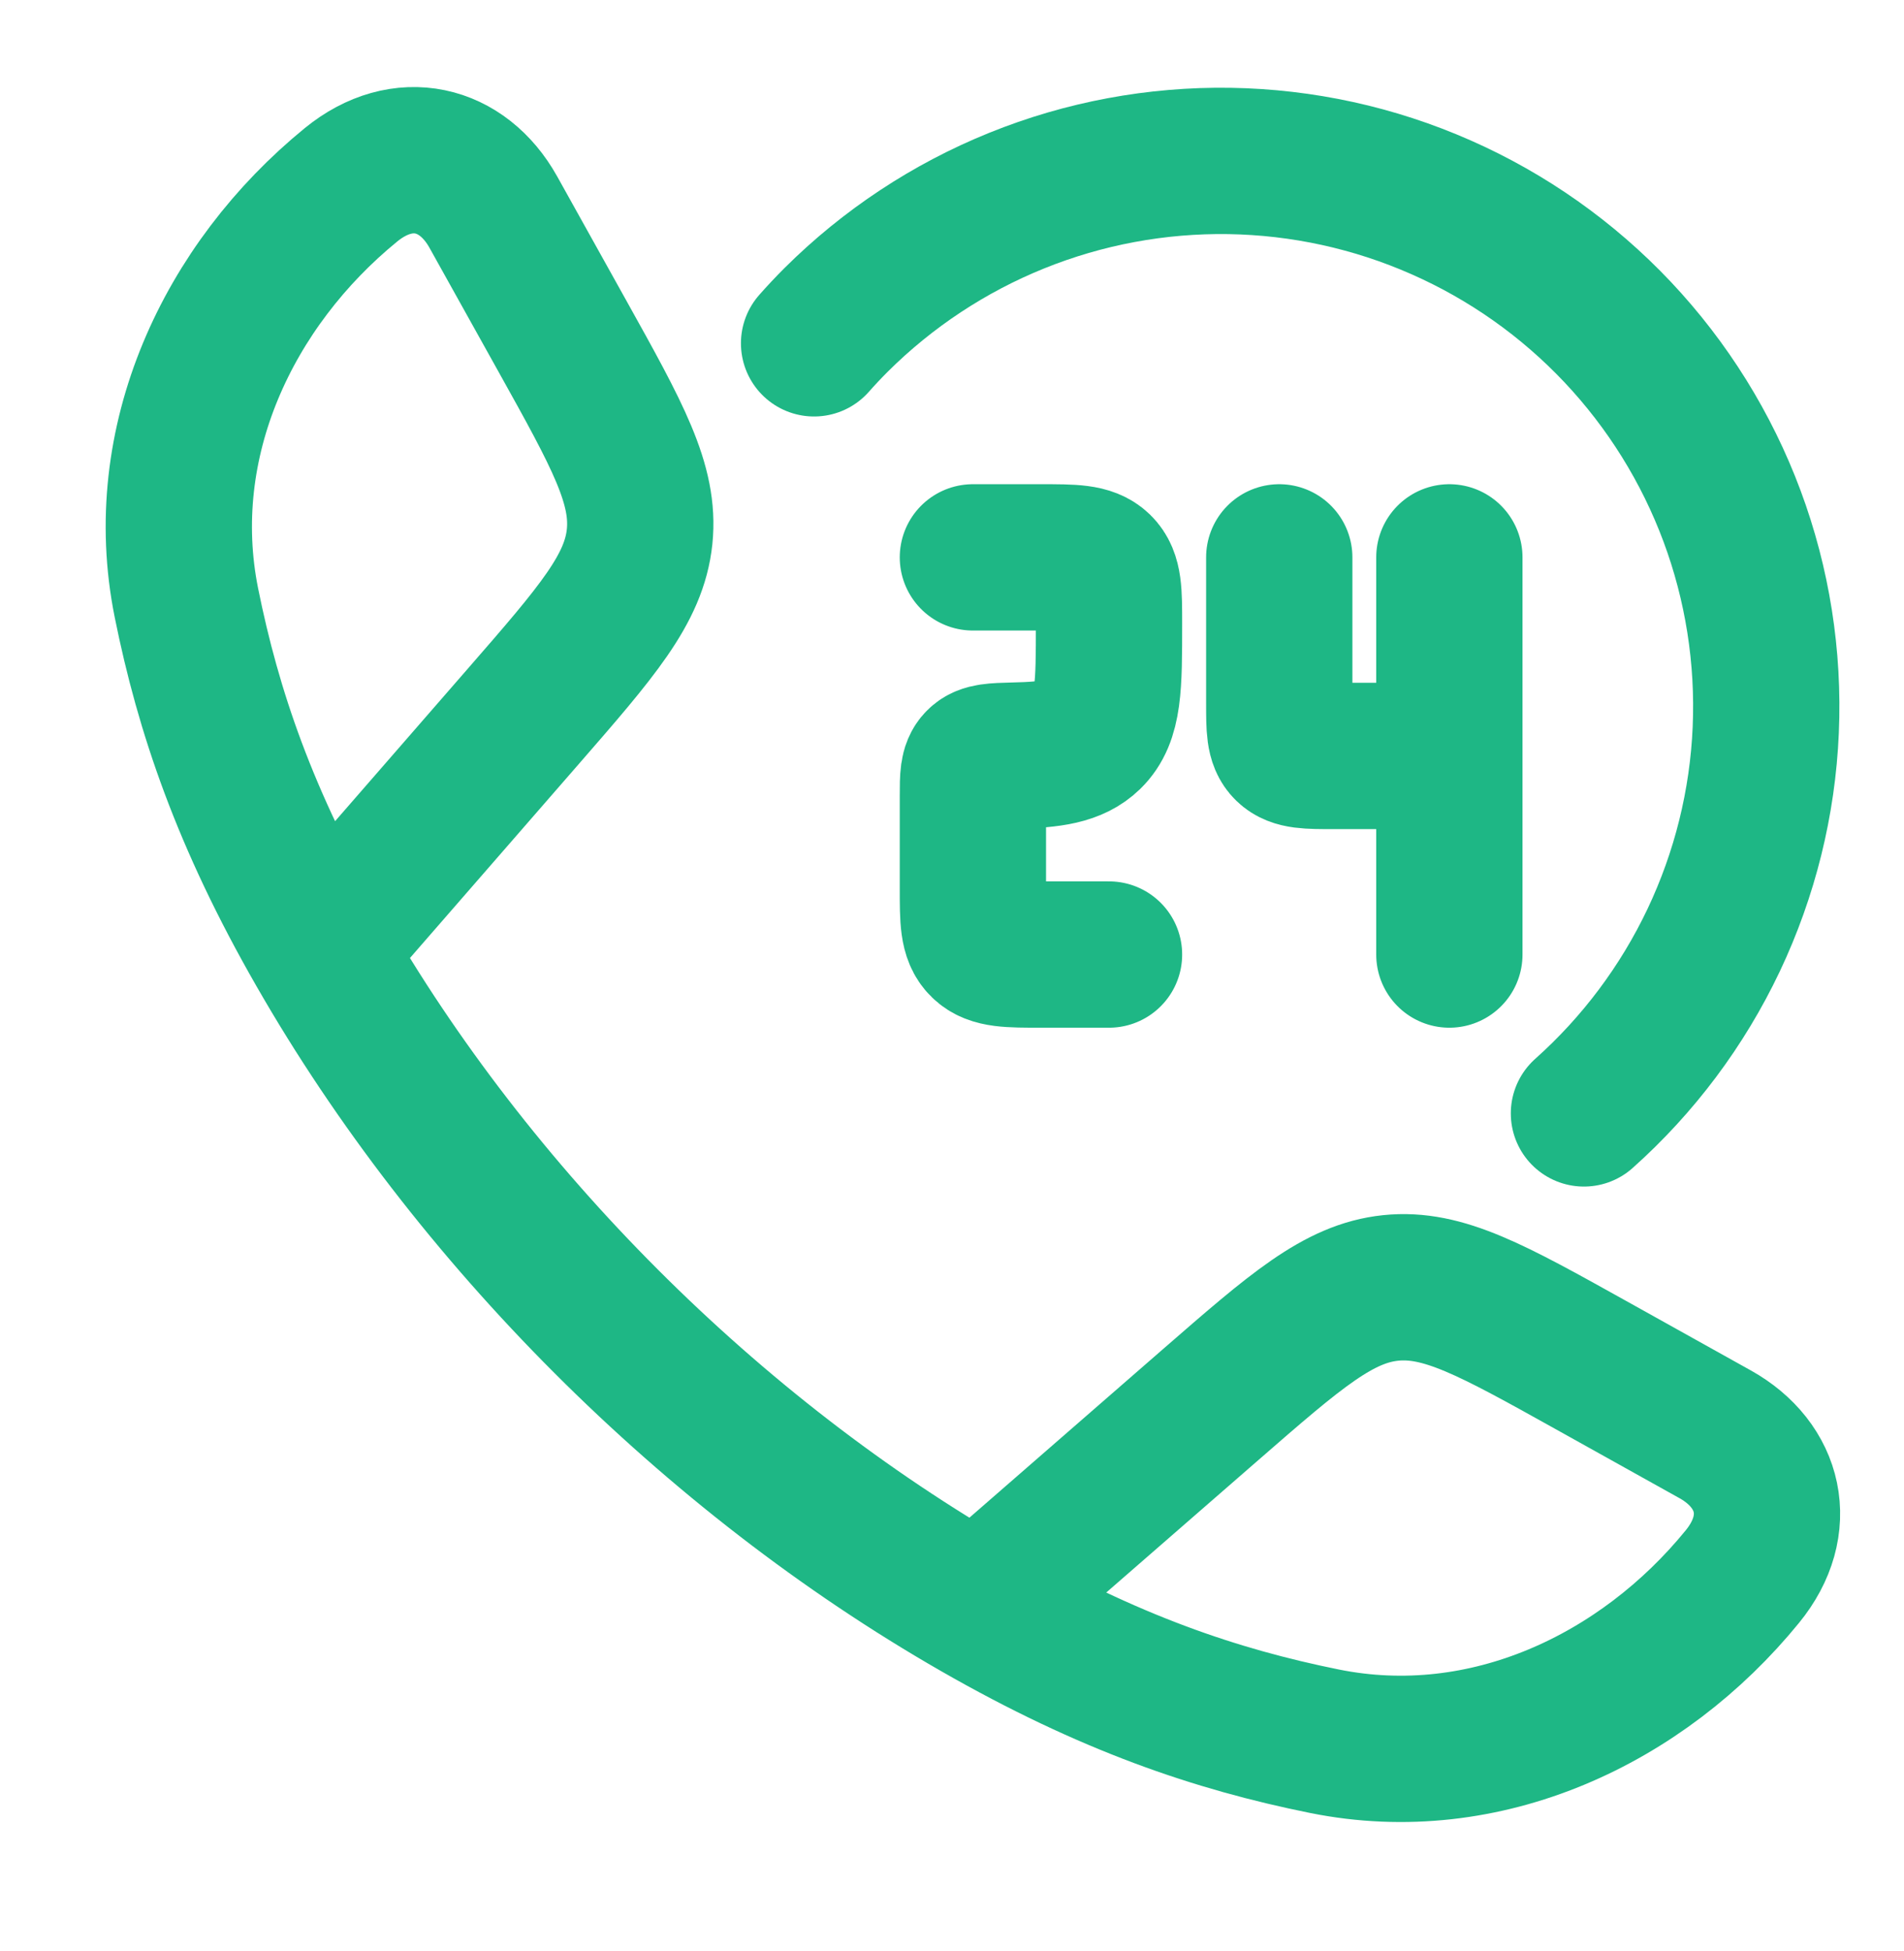
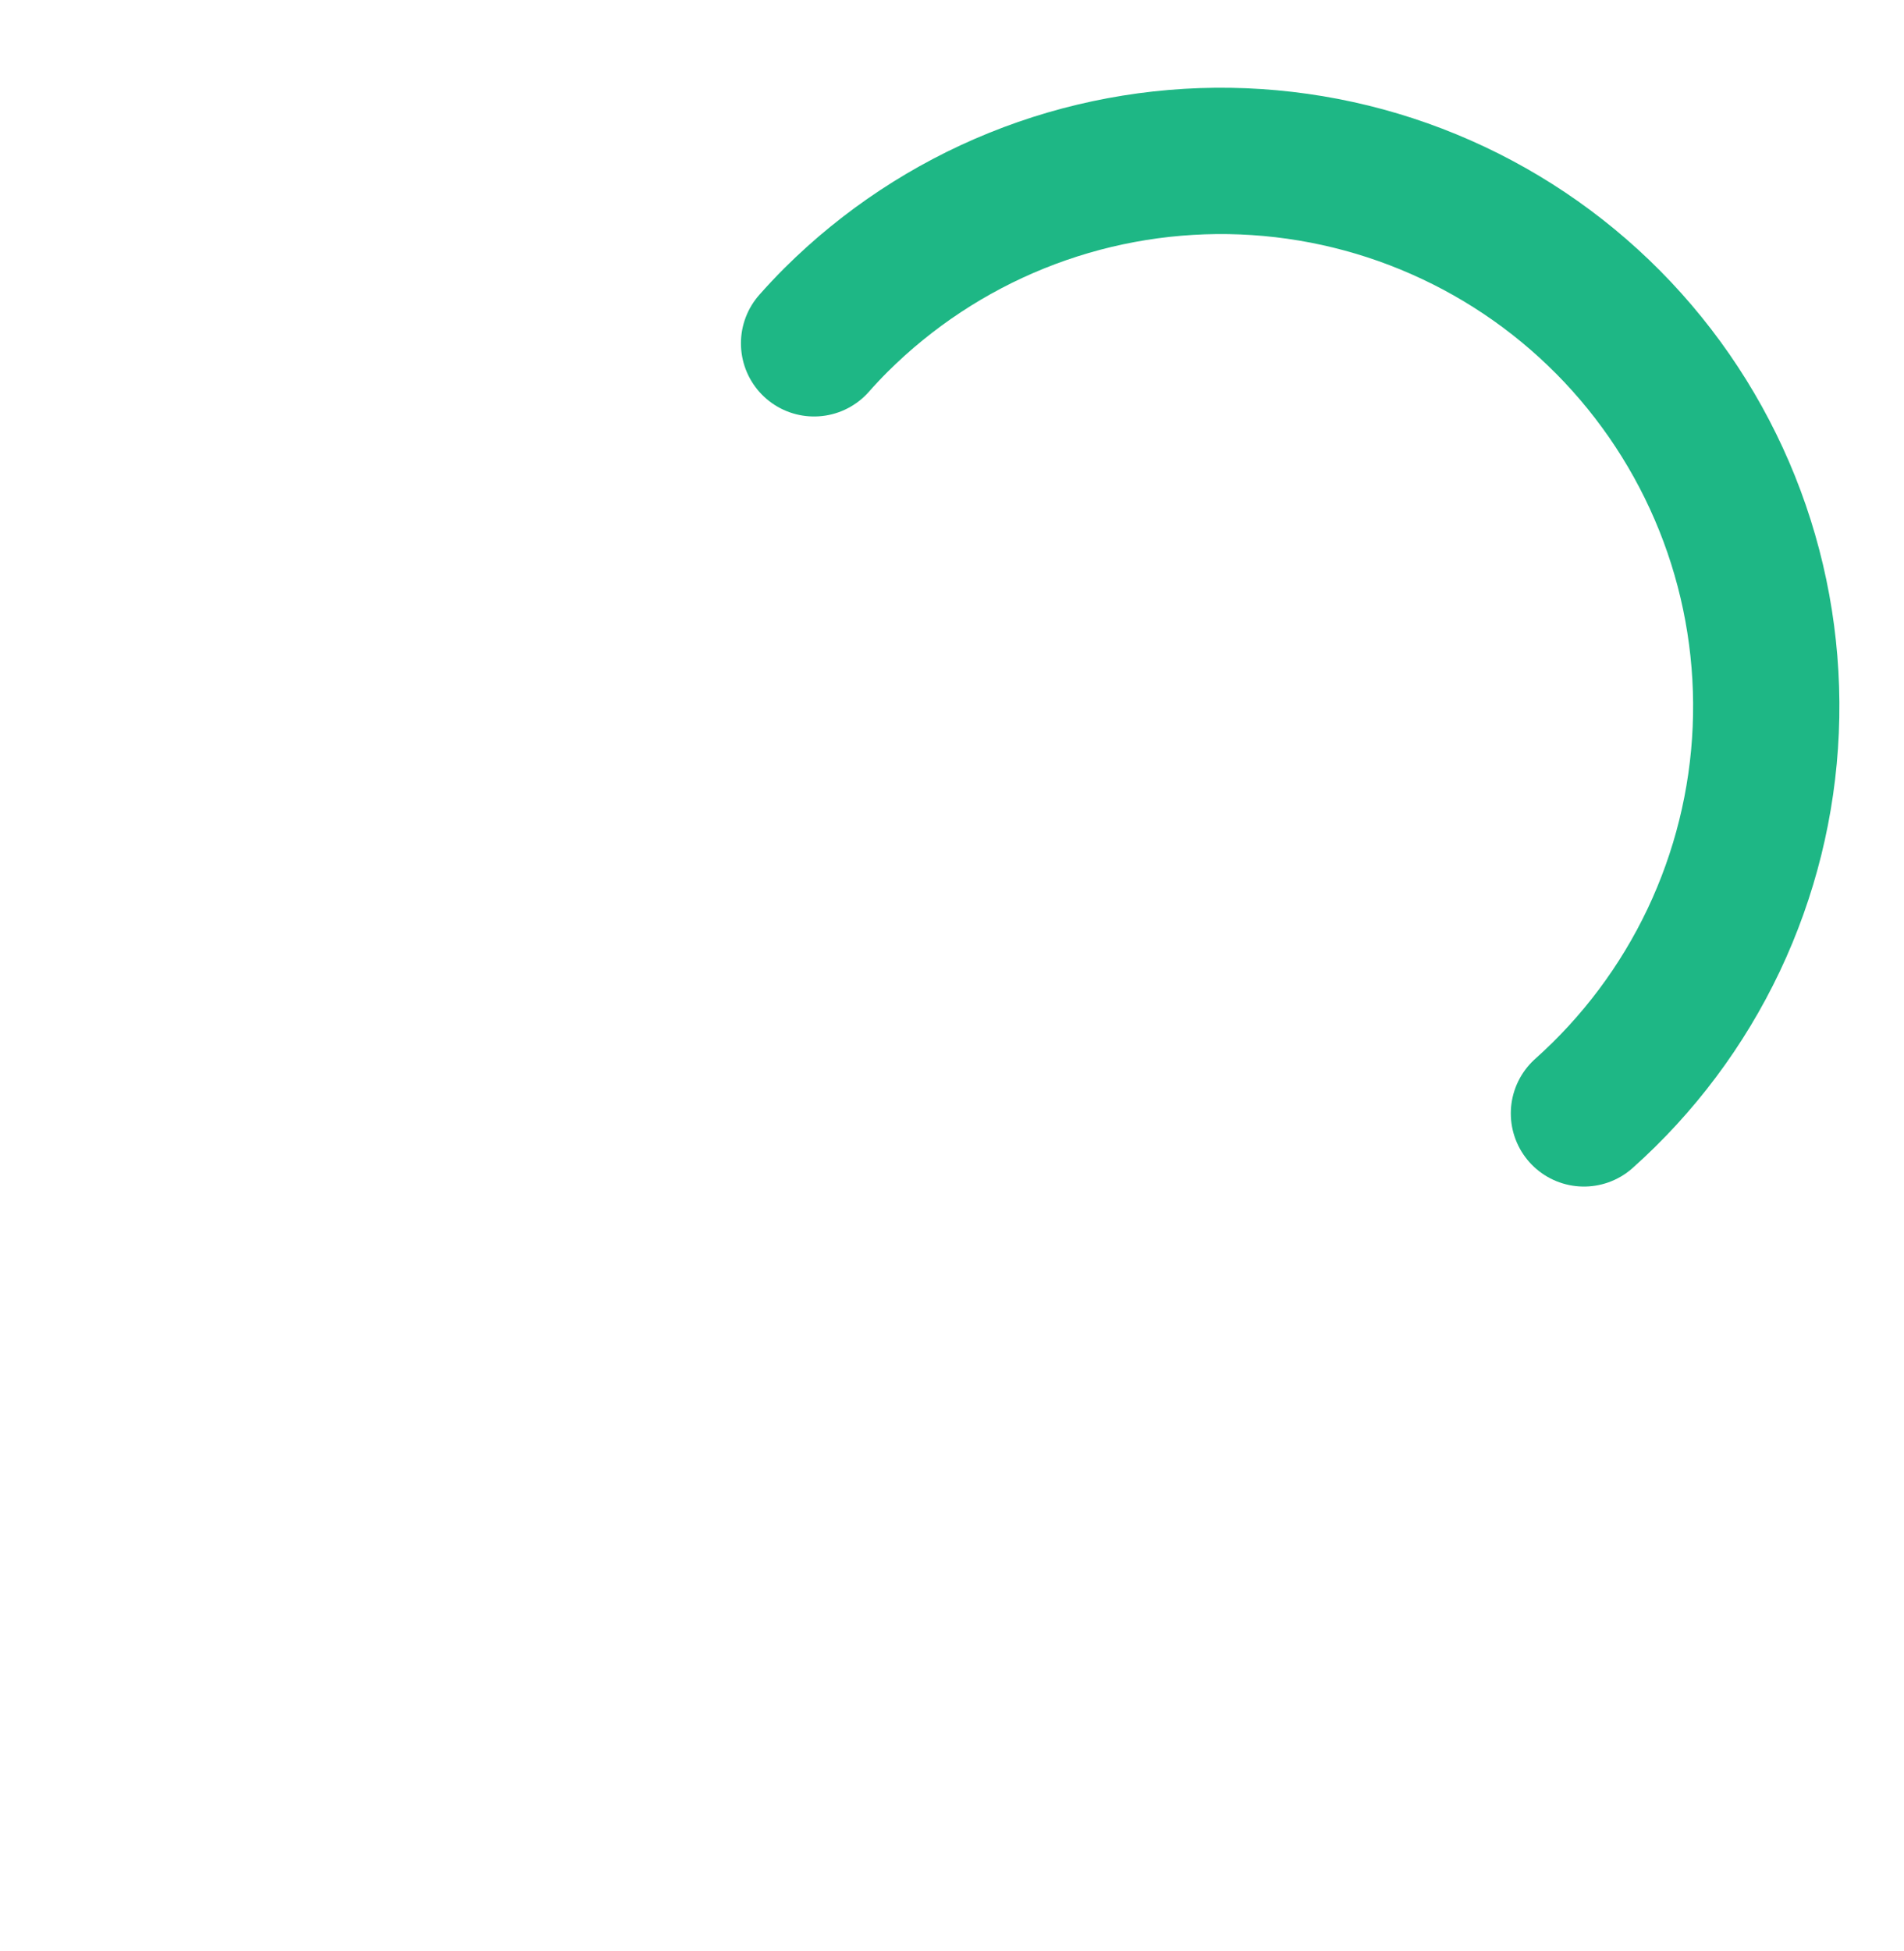
<svg xmlns="http://www.w3.org/2000/svg" width="41" height="42" viewBox="0 0 41 42" fill="none">
-   <path d="M6.891 20.45C5.269 17.625 4.486 15.317 4.014 12.977C3.317 9.516 4.914 6.136 7.559 3.978C8.677 3.066 9.96 3.379 10.622 4.564L12.115 7.244C13.298 9.368 13.889 10.428 13.773 11.553C13.655 12.68 12.857 13.597 11.261 15.43L6.891 20.45ZM6.891 20.45C10.172 26.172 15.321 31.326 21.049 34.609M21.049 34.609C23.876 36.23 26.183 37.013 28.522 37.485C31.983 38.183 35.364 36.586 37.52 33.94C38.433 32.822 38.12 31.54 36.935 30.878L34.256 29.385C32.132 28.202 31.072 27.61 29.946 27.726C28.82 27.844 27.903 28.643 26.07 30.238L21.049 34.609ZM20.95 11.999H22.416C23.106 11.999 23.452 11.999 23.667 12.208C23.881 12.417 23.881 12.754 23.881 13.424C23.881 14.768 23.881 15.44 23.453 15.857C23.125 16.175 22.648 16.25 21.829 16.267C21.41 16.278 21.201 16.283 21.077 16.408C20.952 16.533 20.95 16.731 20.95 17.129V19.125C20.95 19.797 20.95 20.132 21.166 20.341C21.379 20.549 21.725 20.549 22.416 20.549H23.881M31.21 11.999V16.274M31.21 16.274H28.719C28.166 16.274 27.889 16.274 27.718 16.107C27.547 15.941 27.547 15.672 27.547 15.134V11.999M31.21 16.274V20.549" stroke="#1EB785" stroke-width="3.15" stroke-linecap="round" stroke-linejoin="round" />
  <path d="M17.53 7.391C17.681 7.22 17.839 7.052 18.003 6.888C19.115 5.781 20.438 4.907 21.893 4.319C23.348 3.731 24.906 3.441 26.475 3.465C28.044 3.49 29.593 3.828 31.029 4.462C32.465 5.095 33.759 6.009 34.836 7.151C35.912 8.293 36.749 9.639 37.297 11.11C37.844 12.58 38.091 14.146 38.023 15.714C37.956 17.282 37.574 18.82 36.902 20.238C36.229 21.656 35.279 22.925 34.108 23.969" stroke="#1EB785" stroke-width="3.15" stroke-linecap="round" stroke-linejoin="round" />
</svg>